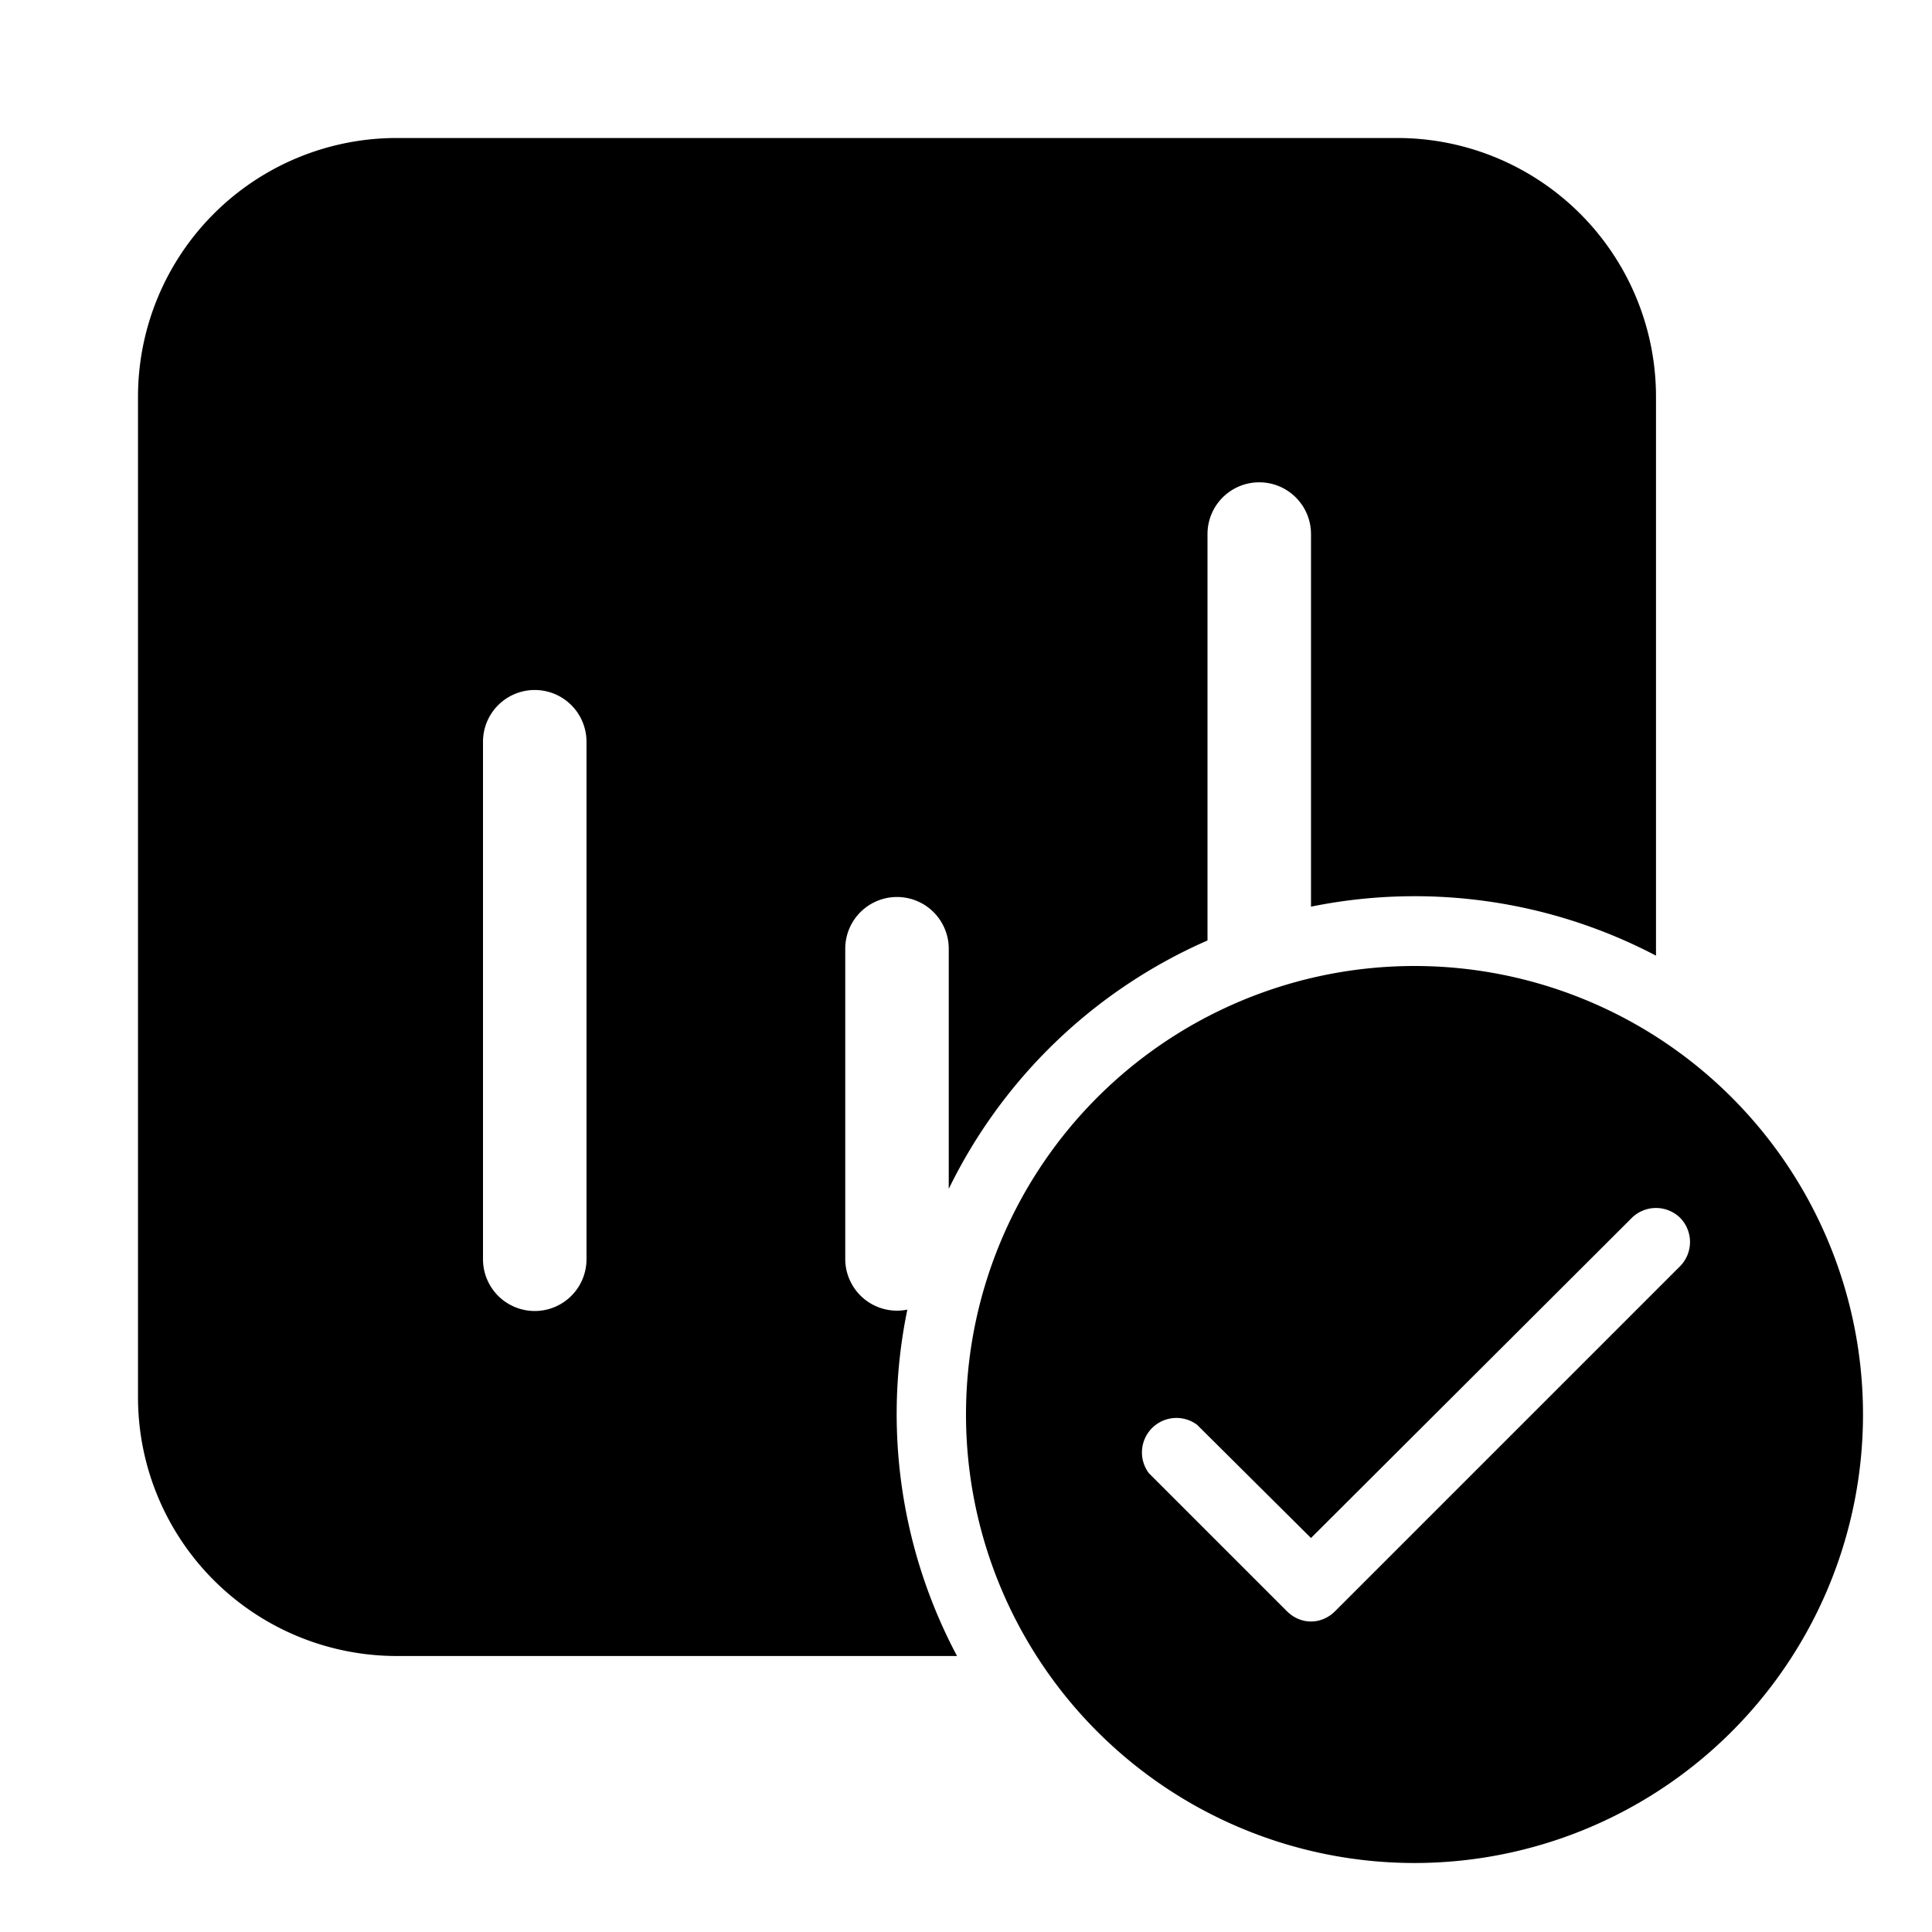
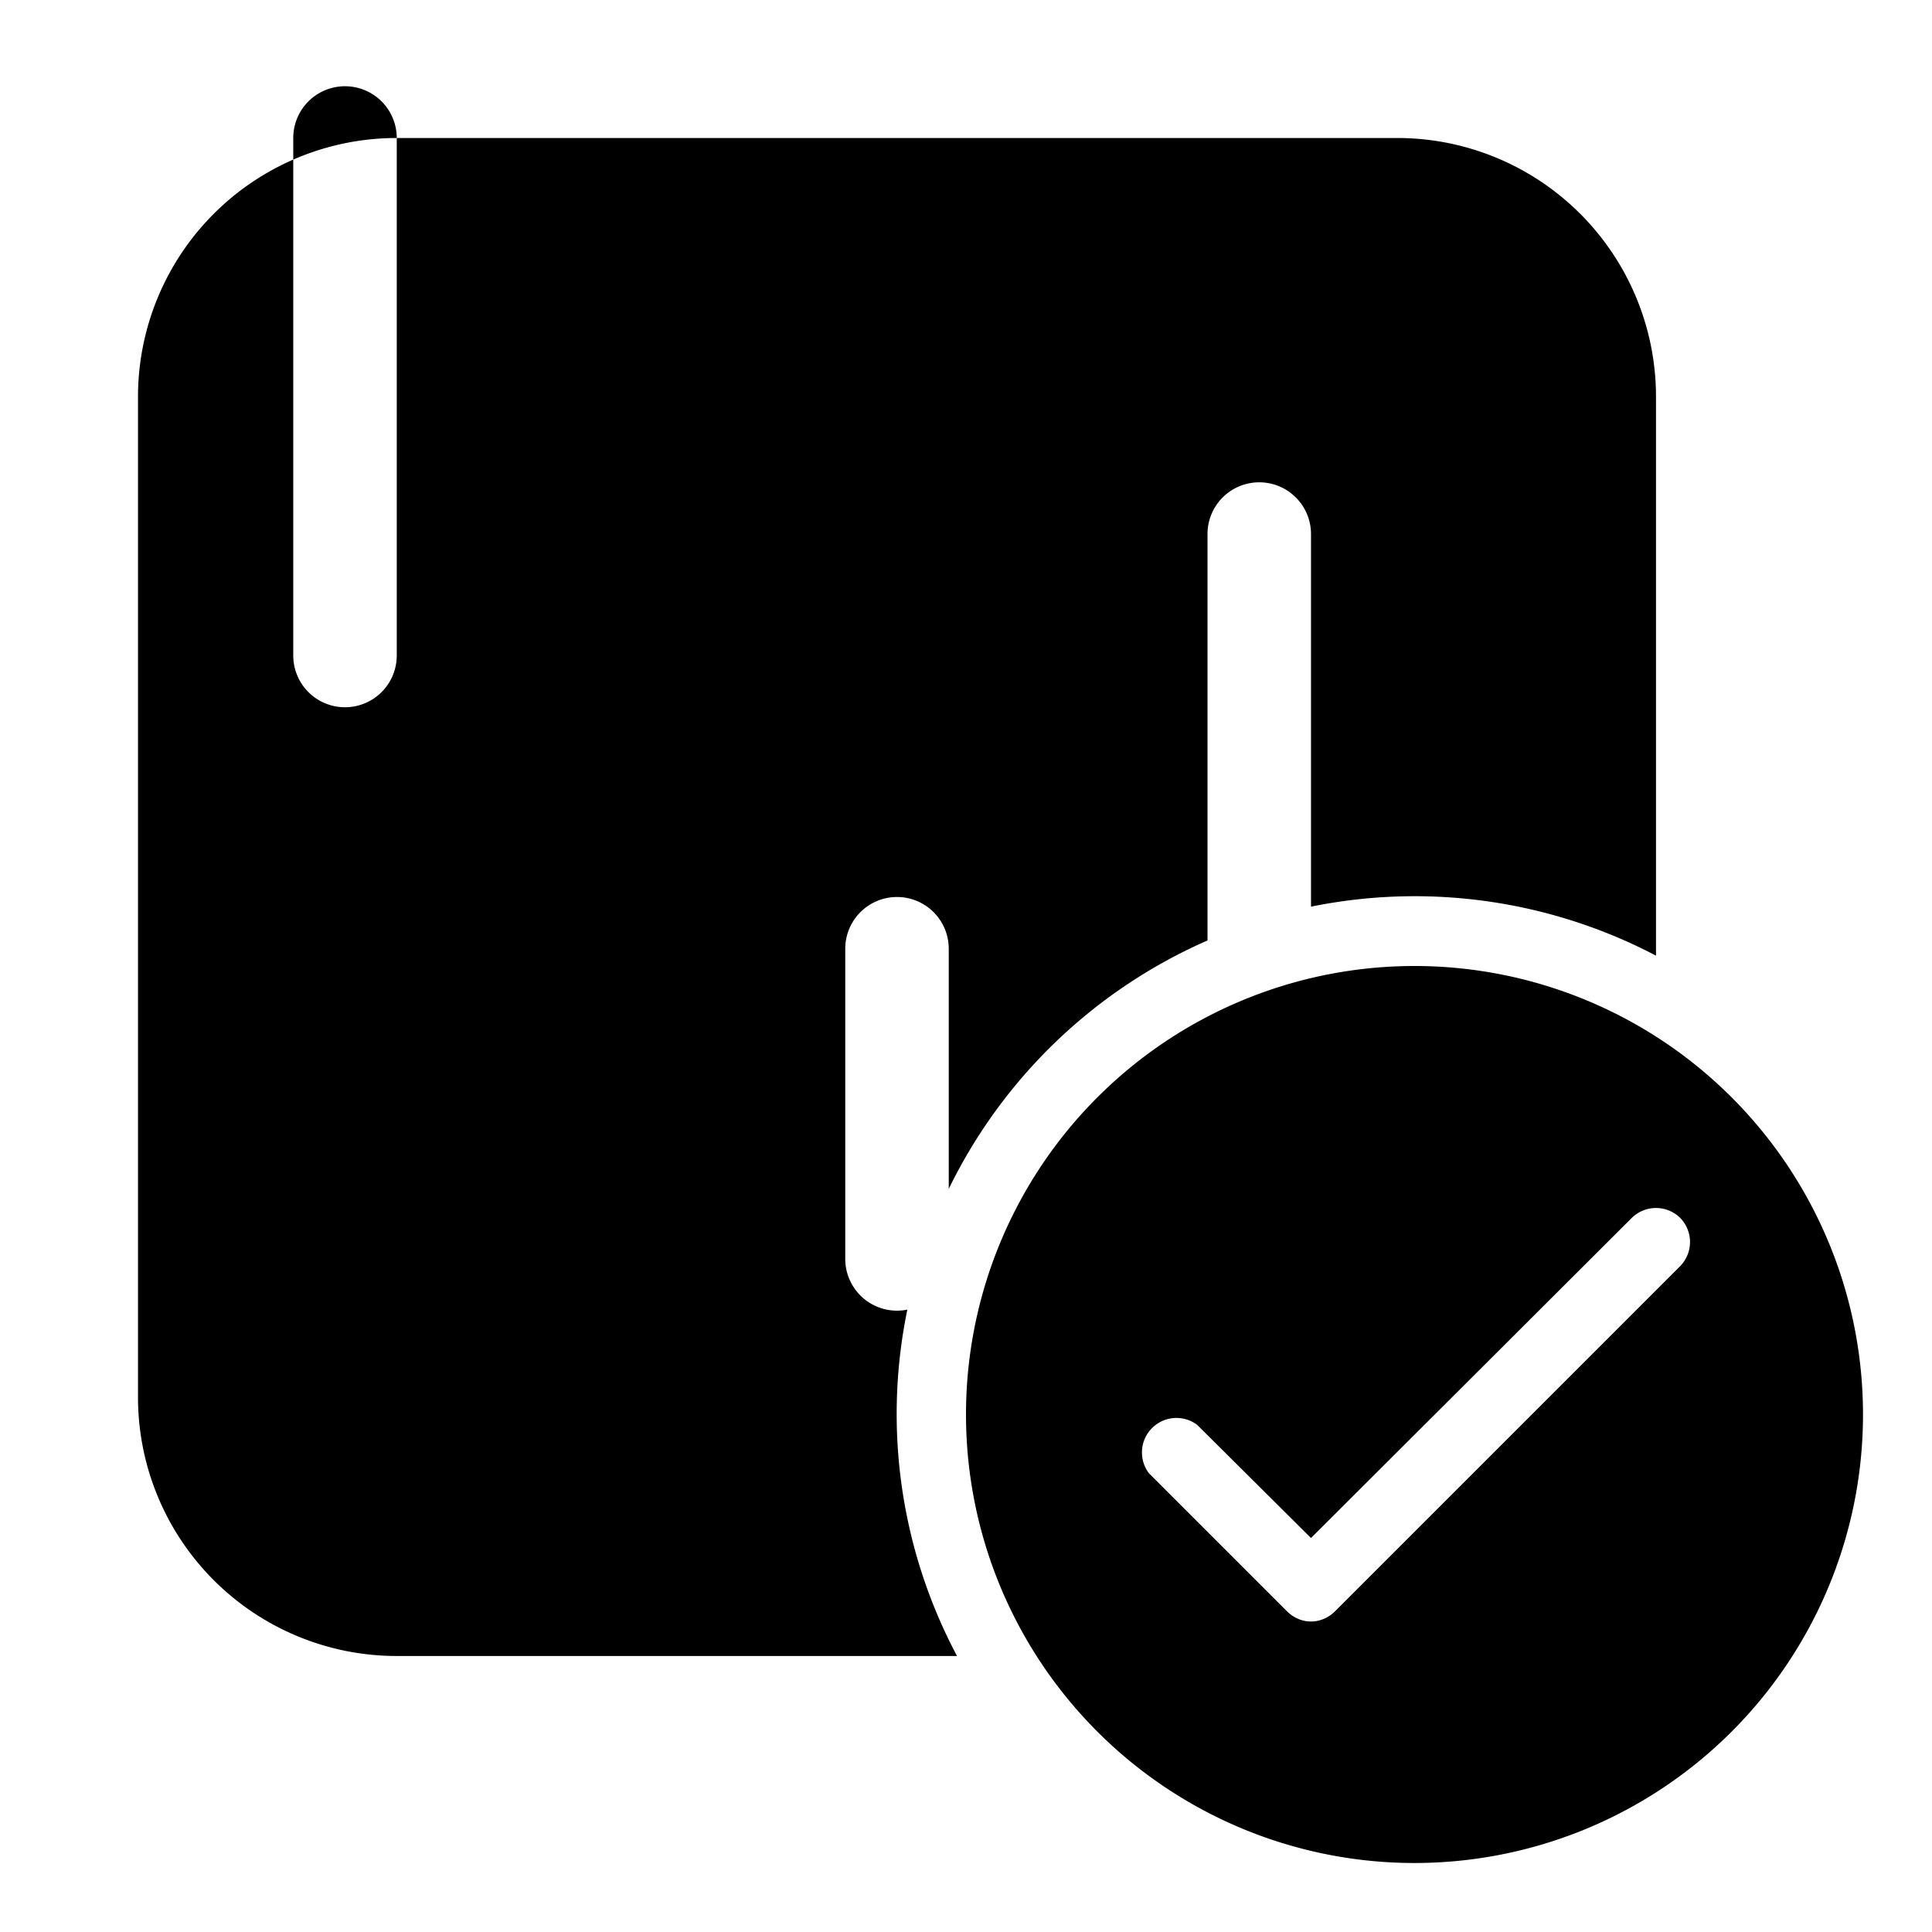
<svg xmlns="http://www.w3.org/2000/svg" width="28" height="28" viewBox="0 0 28 28">
-   <path d="M5.75 2A3.75 3.75 0 0 0 2 5.75v14.5A3.75 3.75 0 0 0 5.75 24h8.12a7.47 7.47 0 0 1-.72-5.02.75.75 0 0 1-.9-.73v-4.5a.75.75 0 0 1 1.5 0v3.48a7.53 7.53 0 0 1 3.75-3.6V7.74a.75.75 0 0 1 1.5 0v5.4a7.53 7.53 0 0 1 5 .71V5.76A3.75 3.75 0 0 0 20.25 2H5.75Zm2.75 8.75v7.5a.75.75 0 0 1-1.5 0v-7.5a.75.75 0 0 1 1.5 0ZM27 20.5a6.5 6.5 0 1 1-13 0 6.5 6.5 0 0 1 13 0Zm-2.65-2.85a.5.5 0 0 0-.7 0L19 22.29l-1.65-1.64a.5.5 0 0 0-.7.7l2 2c.2.2.5.2.7 0l5-5a.5.5 0 0 0 0-.7Z" />
+   <path d="M5.75 2A3.75 3.75 0 0 0 2 5.75v14.5A3.75 3.75 0 0 0 5.75 24h8.12a7.47 7.47 0 0 1-.72-5.02.75.75 0 0 1-.9-.73v-4.5a.75.75 0 0 1 1.5 0v3.48a7.53 7.53 0 0 1 3.75-3.6V7.74a.75.75 0 0 1 1.5 0v5.4a7.53 7.53 0 0 1 5 .71V5.76A3.75 3.75 0 0 0 20.25 2H5.75Zv7.5a.75.75 0 0 1-1.5 0v-7.5a.75.75 0 0 1 1.5 0ZM27 20.5a6.5 6.5 0 1 1-13 0 6.5 6.5 0 0 1 13 0Zm-2.65-2.85a.5.5 0 0 0-.7 0L19 22.29l-1.65-1.64a.5.5 0 0 0-.7.7l2 2c.2.2.5.2.7 0l5-5a.5.5 0 0 0 0-.7Z" />
</svg>